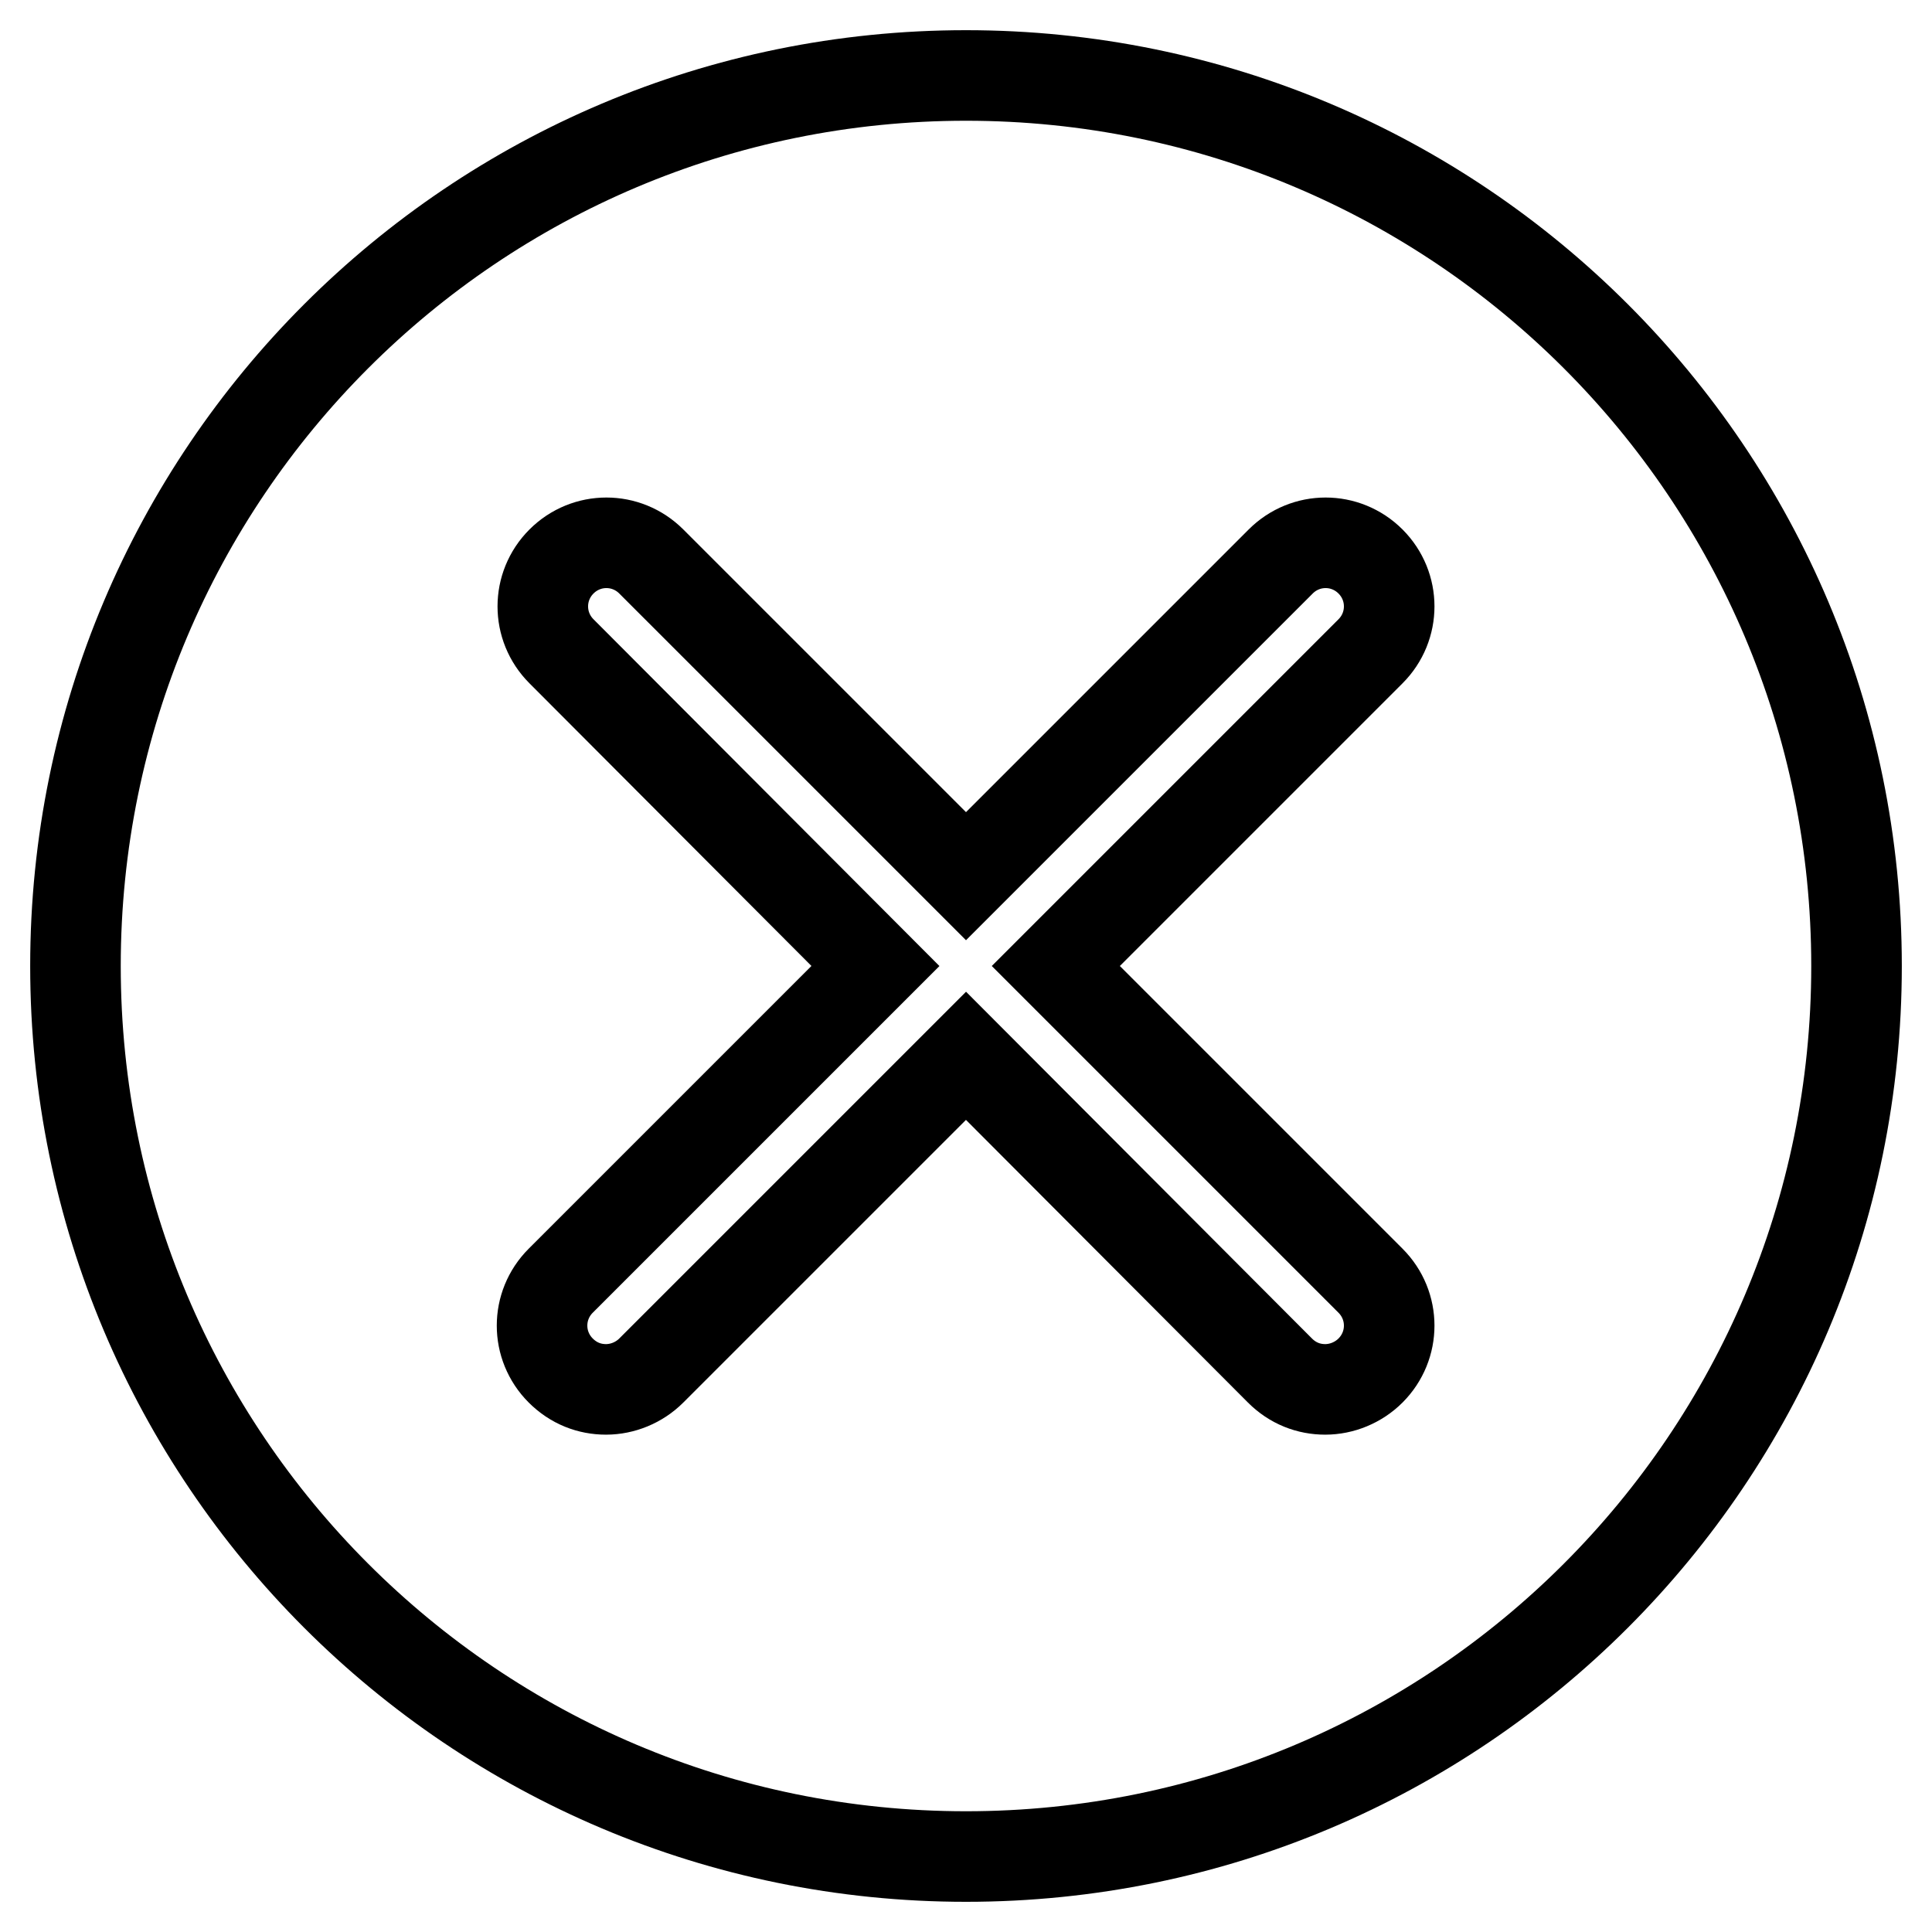
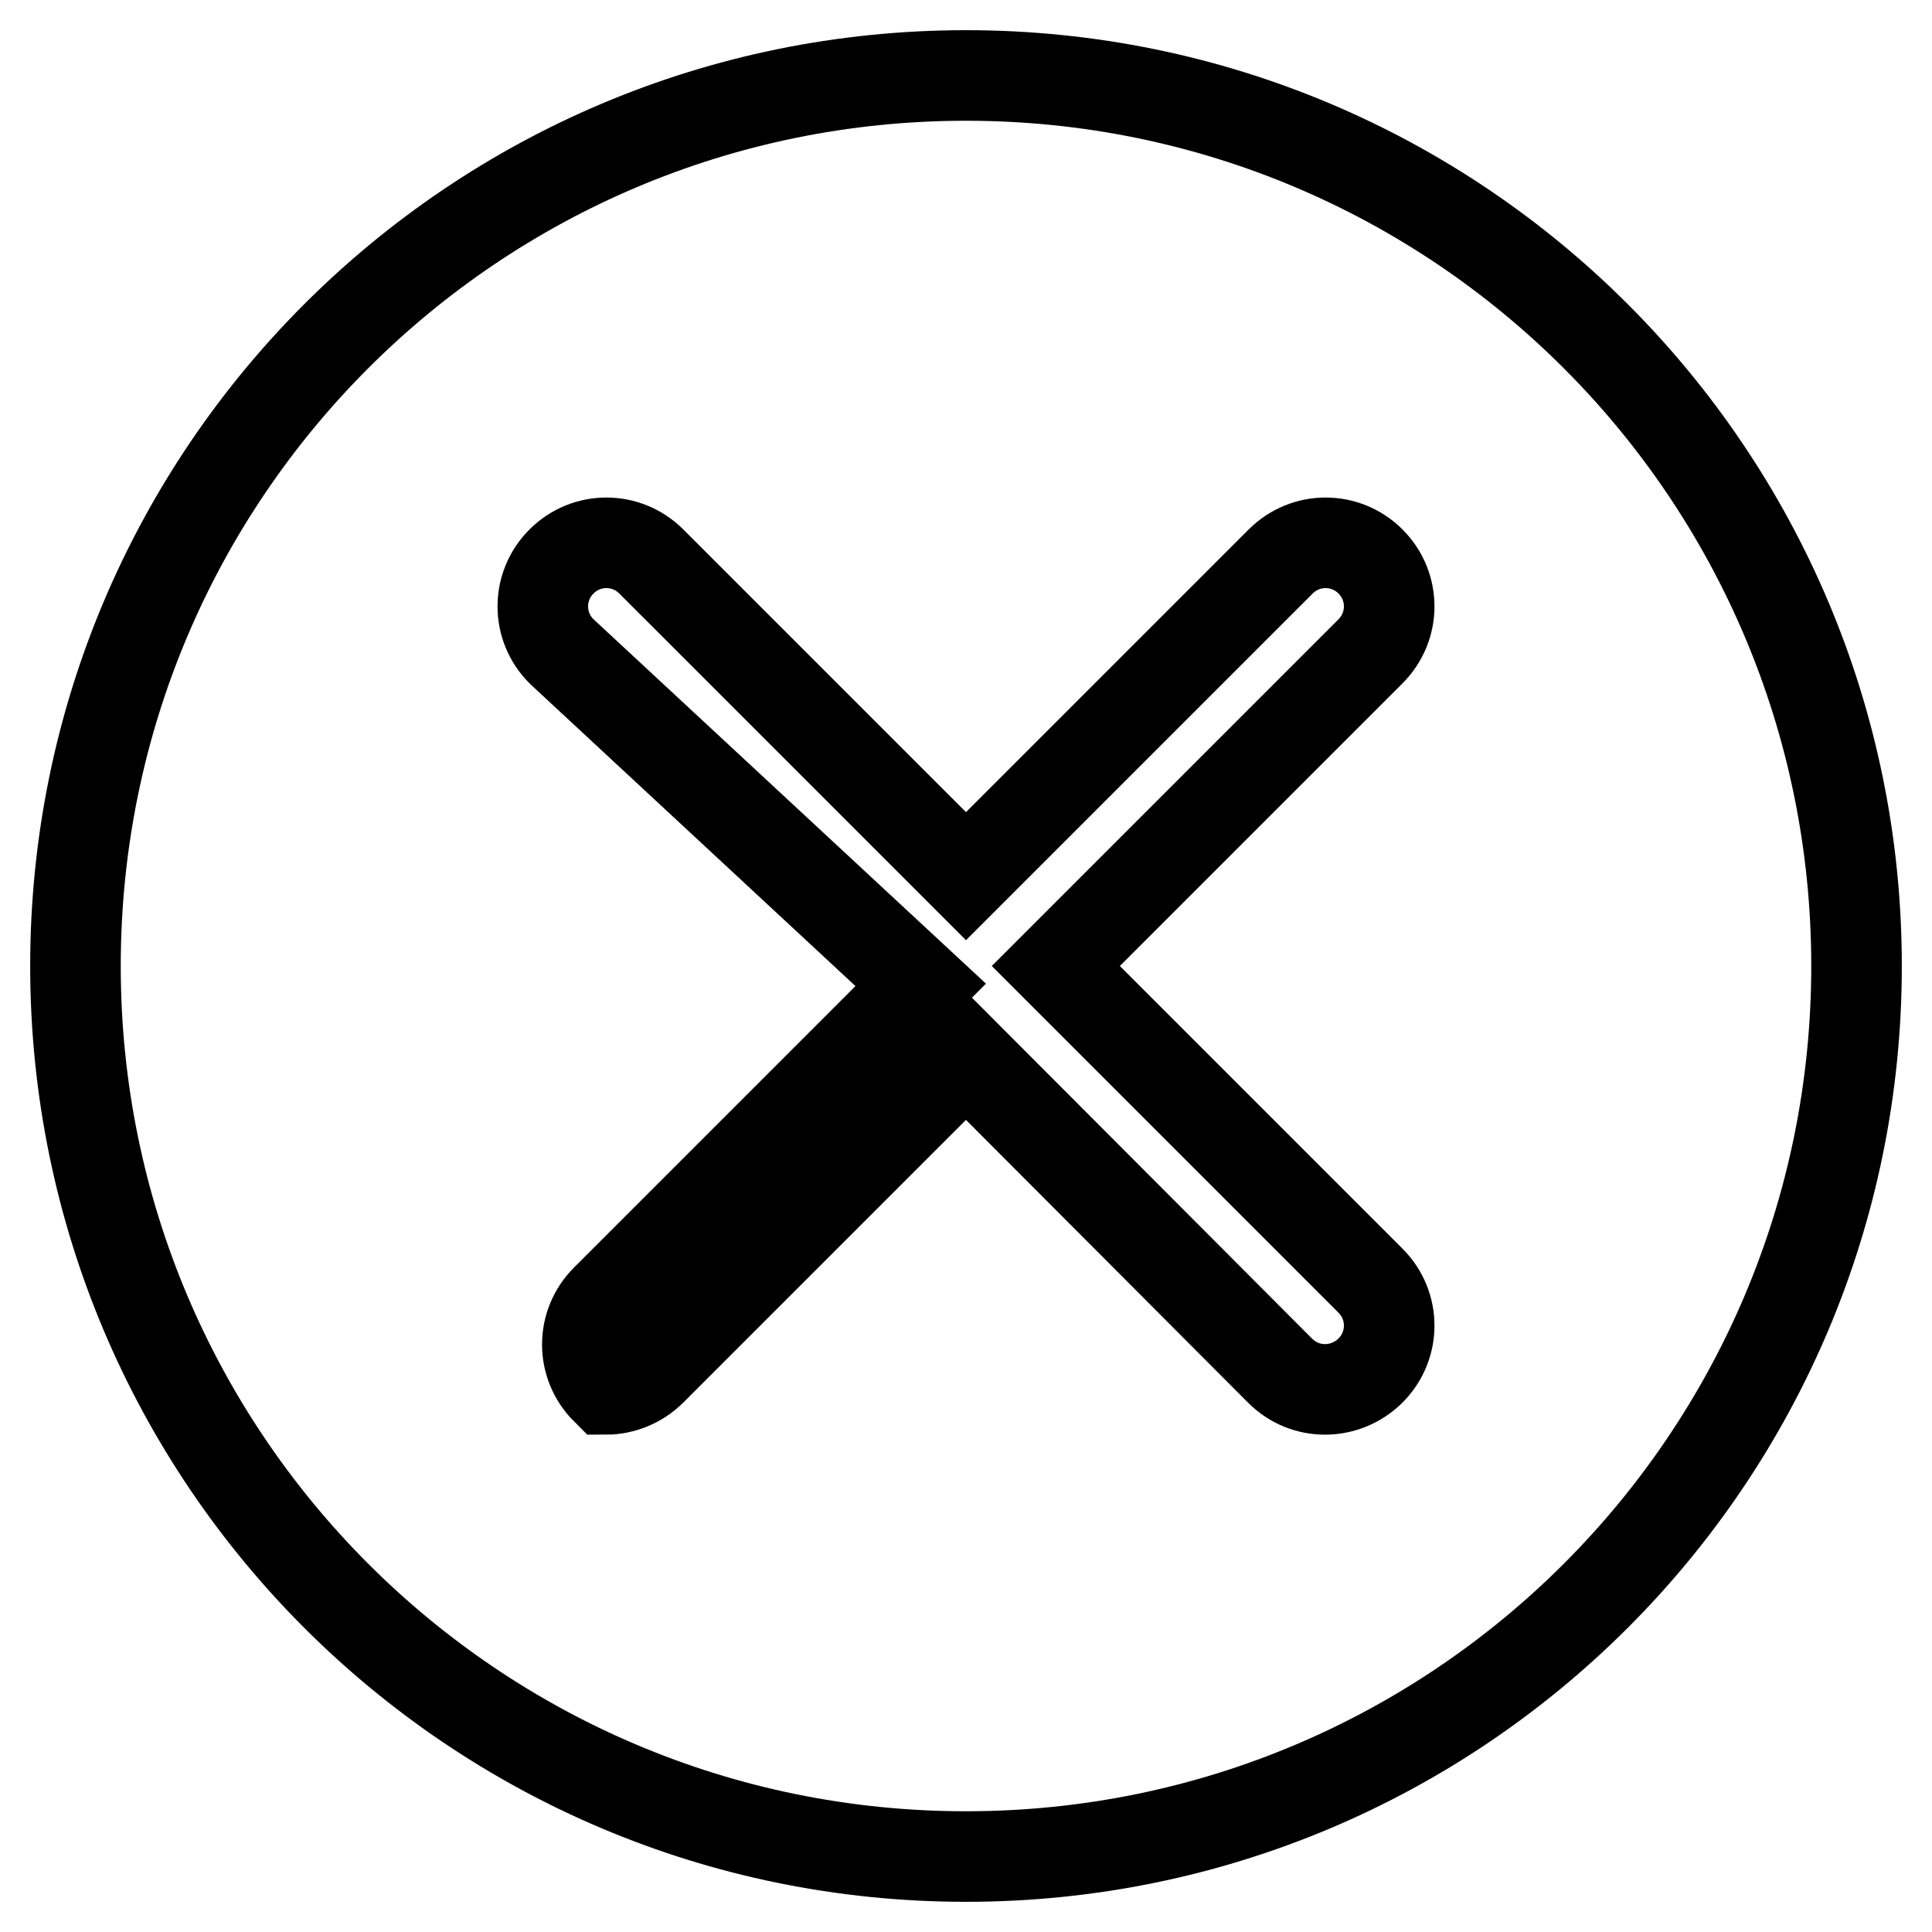
<svg xmlns="http://www.w3.org/2000/svg" version="1.1" x="0px" y="0px" viewBox="0 0 256 256" enable-background="new 0 0 256 256" xml:space="preserve">
  <g>
-     <path stroke-width="12" fill-opacity="0" stroke="#000000" d="M128,10C62.8,10,10,62.8,10,128c0,65.2,52.8,118,118,118c65.2,0,118-52.8,118-118C246,62.8,193.2,10,128,10 z M181.6,169.7c3.3,3.3,3.3,8.6,0,11.9c-1.6,1.6-3.8,2.5-6,2.5s-4.3-0.8-6-2.5L128,139.9l-41.7,41.7c-1.6,1.6-3.8,2.5-6,2.5 c-2.2,0-4.3-0.8-6-2.5c-3.3-3.3-3.3-8.6,0-11.9l41.7-41.7L74.4,86.3c-3.3-3.3-3.3-8.6,0-11.9s8.6-3.3,11.9,0l41.7,41.7l41.7-41.7 c3.3-3.3,8.6-3.3,11.9,0c3.3,3.3,3.3,8.6,0,11.9L139.9,128L181.6,169.7z" />
+     <path stroke-width="12" fill-opacity="0" stroke="#000000" d="M128,10C62.8,10,10,62.8,10,128c0,65.2,52.8,118,118,118c65.2,0,118-52.8,118-118C246,62.8,193.2,10,128,10 z M181.6,169.7c3.3,3.3,3.3,8.6,0,11.9c-1.6,1.6-3.8,2.5-6,2.5s-4.3-0.8-6-2.5L128,139.9l-41.7,41.7c-1.6,1.6-3.8,2.5-6,2.5 c-3.3-3.3-3.3-8.6,0-11.9l41.7-41.7L74.4,86.3c-3.3-3.3-3.3-8.6,0-11.9s8.6-3.3,11.9,0l41.7,41.7l41.7-41.7 c3.3-3.3,8.6-3.3,11.9,0c3.3,3.3,3.3,8.6,0,11.9L139.9,128L181.6,169.7z" />
  </g>
</svg>